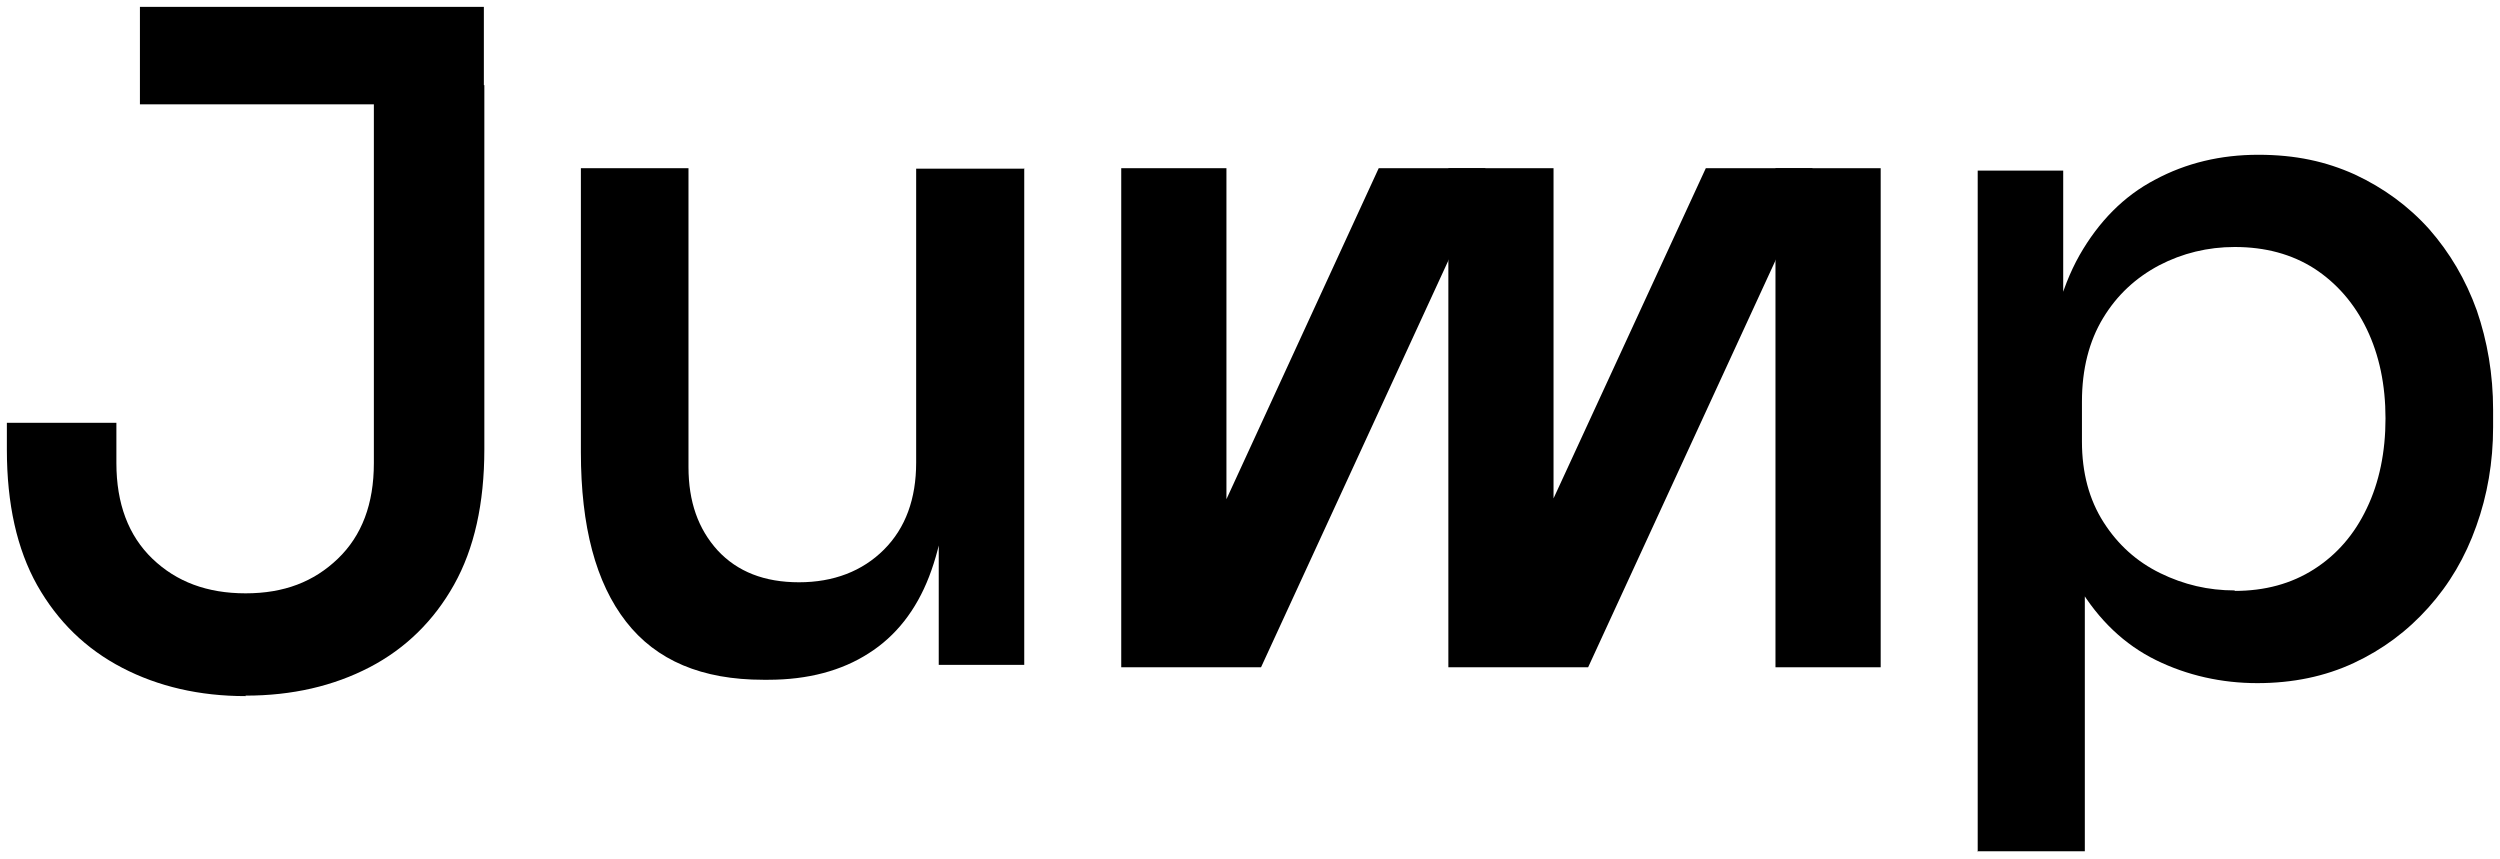
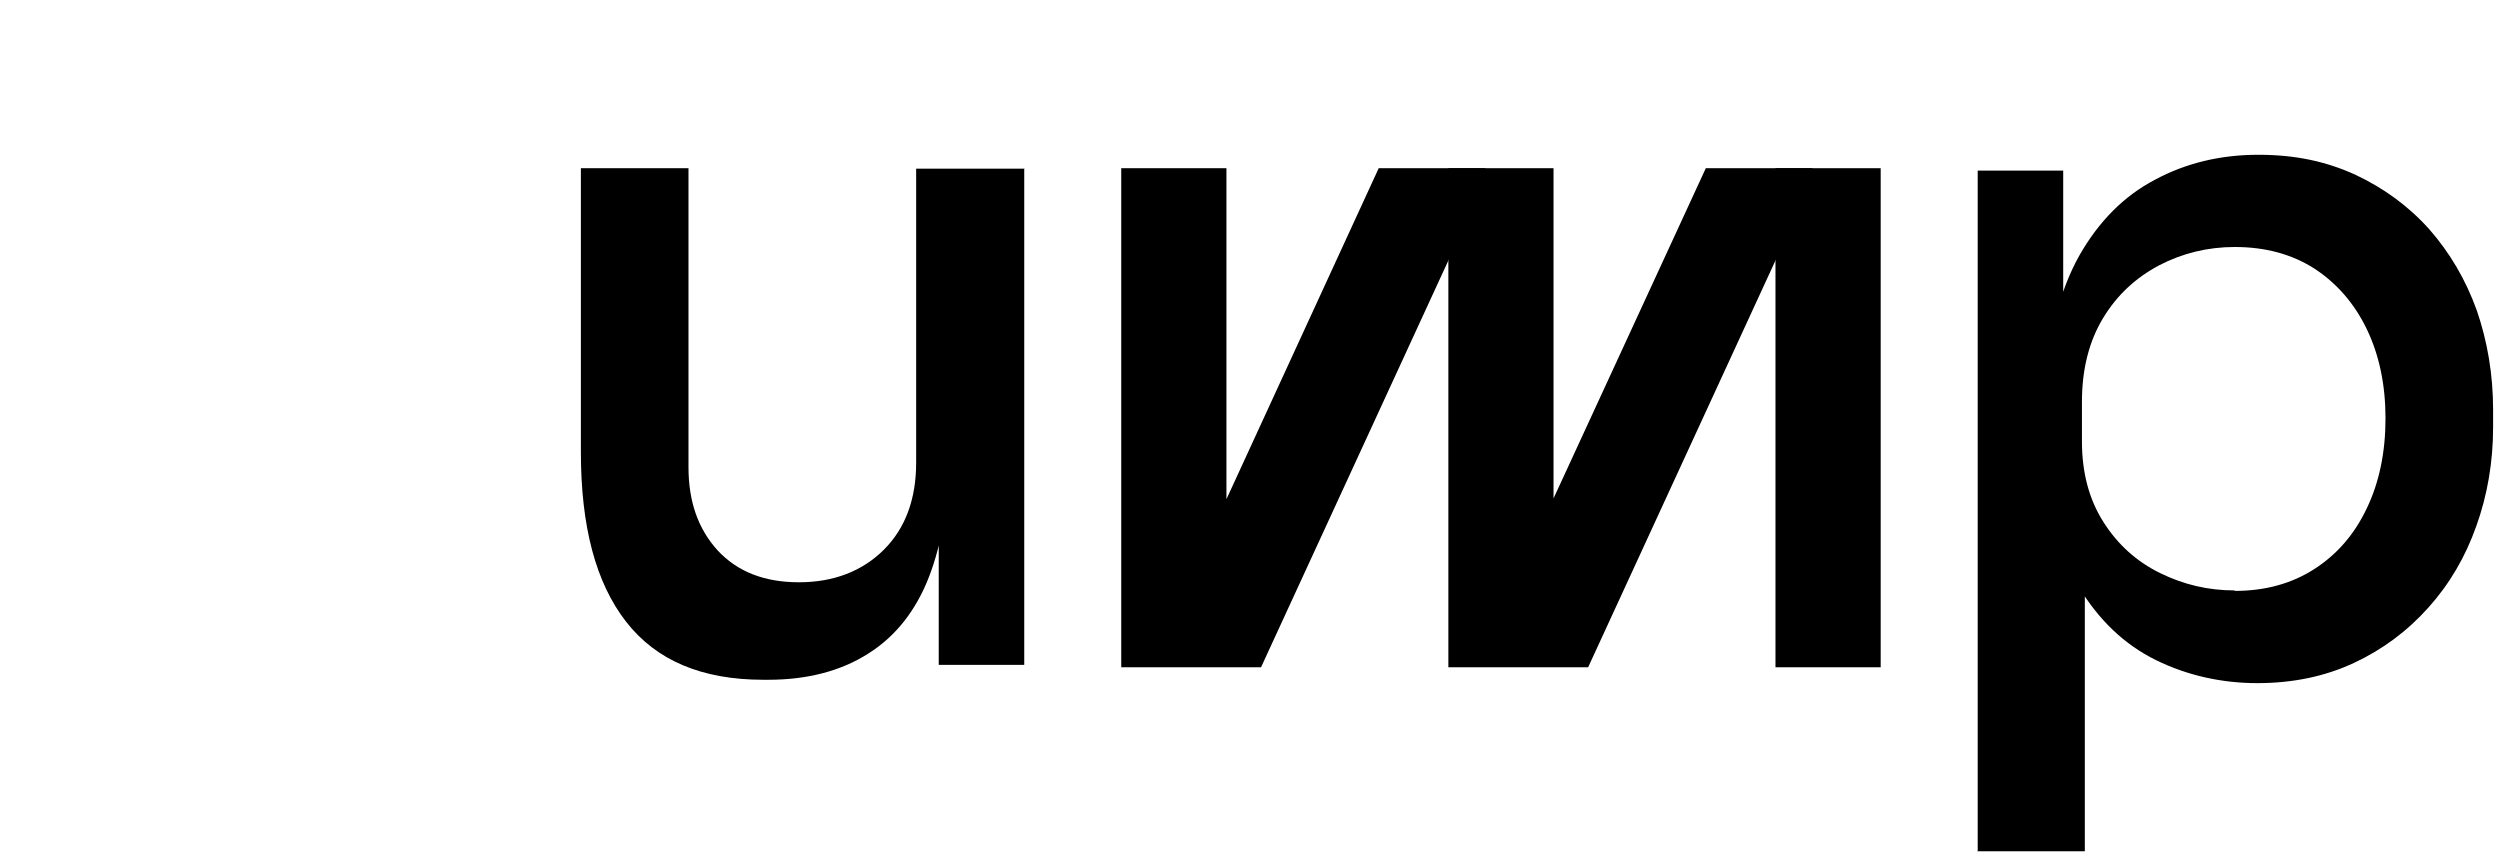
<svg xmlns="http://www.w3.org/2000/svg" width="99" height="34" viewBox="0 0 99 34" fill="none">
-   <path d="M9.726 27.566C7.9 27.566 6.264 27.186 4.838 26.444C3.411 25.702 2.289 24.618 1.471 23.172C0.672 21.746 0.272 19.958 0.272 17.808V16.743H4.609V18.341C4.609 19.939 5.085 21.213 6.036 22.126C6.987 23.039 8.204 23.496 9.726 23.496C11.248 23.496 12.427 23.039 13.378 22.126C14.329 21.213 14.805 19.958 14.805 18.341V3.371H19.18V17.789C19.18 19.939 18.78 21.727 17.981 23.153C17.183 24.58 16.06 25.683 14.634 26.425C13.207 27.167 11.571 27.547 9.726 27.547V27.566ZM5.541 4.132V0.271H19.161V4.132H5.541Z" fill="black" />
  <path d="M40.56 6.661V26.329H37.174V17.903H37.574C37.574 19.843 37.307 21.498 36.794 22.829C36.28 24.161 35.481 25.188 34.397 25.873C33.332 26.558 32 26.919 30.422 26.919H30.231C27.797 26.919 25.989 26.158 24.791 24.617C23.593 23.077 23.003 20.851 23.003 17.903V6.661H27.264V18.492C27.264 19.862 27.644 20.946 28.424 21.802C29.204 22.639 30.269 23.058 31.639 23.058C33.008 23.058 34.15 22.62 35.006 21.764C35.862 20.908 36.28 19.748 36.28 18.321V6.68H40.541L40.56 6.661Z" fill="black" />
  <path d="M78.317 33.729V6.757H81.703V15.259L81.037 15.221C81.152 13.148 81.589 11.455 82.35 10.104C83.111 8.773 84.1 7.765 85.336 7.118C86.573 6.452 87.942 6.129 89.426 6.129C90.909 6.129 92.108 6.395 93.249 6.909C94.391 7.441 95.38 8.164 96.198 9.077C97.015 10.009 97.643 11.075 98.081 12.292C98.499 13.509 98.727 14.822 98.727 16.229V16.914C98.727 18.303 98.499 19.615 98.062 20.832C97.624 22.069 96.996 23.134 96.159 24.066C95.323 24.998 94.352 25.721 93.211 26.254C92.07 26.786 90.795 27.052 89.388 27.052C87.98 27.052 86.611 26.748 85.374 26.139C84.138 25.531 83.111 24.561 82.312 23.229C81.513 21.898 81.056 20.148 80.961 18.017L82.559 20.718V33.71H78.298L78.317 33.729ZM88.494 23.4C89.692 23.4 90.738 23.115 91.632 22.544C92.526 21.974 93.23 21.175 93.725 20.129C94.219 19.102 94.466 17.903 94.466 16.572C94.466 15.24 94.219 14.061 93.725 13.034C93.23 12.007 92.526 11.208 91.651 10.637C90.757 10.066 89.711 9.781 88.494 9.781C87.429 9.781 86.421 10.028 85.507 10.504C84.575 10.998 83.834 11.683 83.282 12.596C82.73 13.509 82.445 14.613 82.445 15.906V17.485C82.445 18.721 82.73 19.786 83.301 20.68C83.872 21.574 84.613 22.24 85.546 22.697C86.478 23.153 87.448 23.381 88.494 23.381V23.4Z" fill="black" />
  <path d="M58.82 6.661H54.597L47.159 22.829H48.567V6.661H44.401V26.424H49.937L57.374 10.275H58.82V6.661Z" fill="black" />
  <path d="M71.773 6.661H67.55L60.094 22.829H61.52V6.661H57.355V26.424H62.89L70.327 10.275H71.773V6.661Z" fill="black" />
  <path d="M74.475 6.661H70.309V26.424H74.475V6.661Z" fill="black" />
</svg>